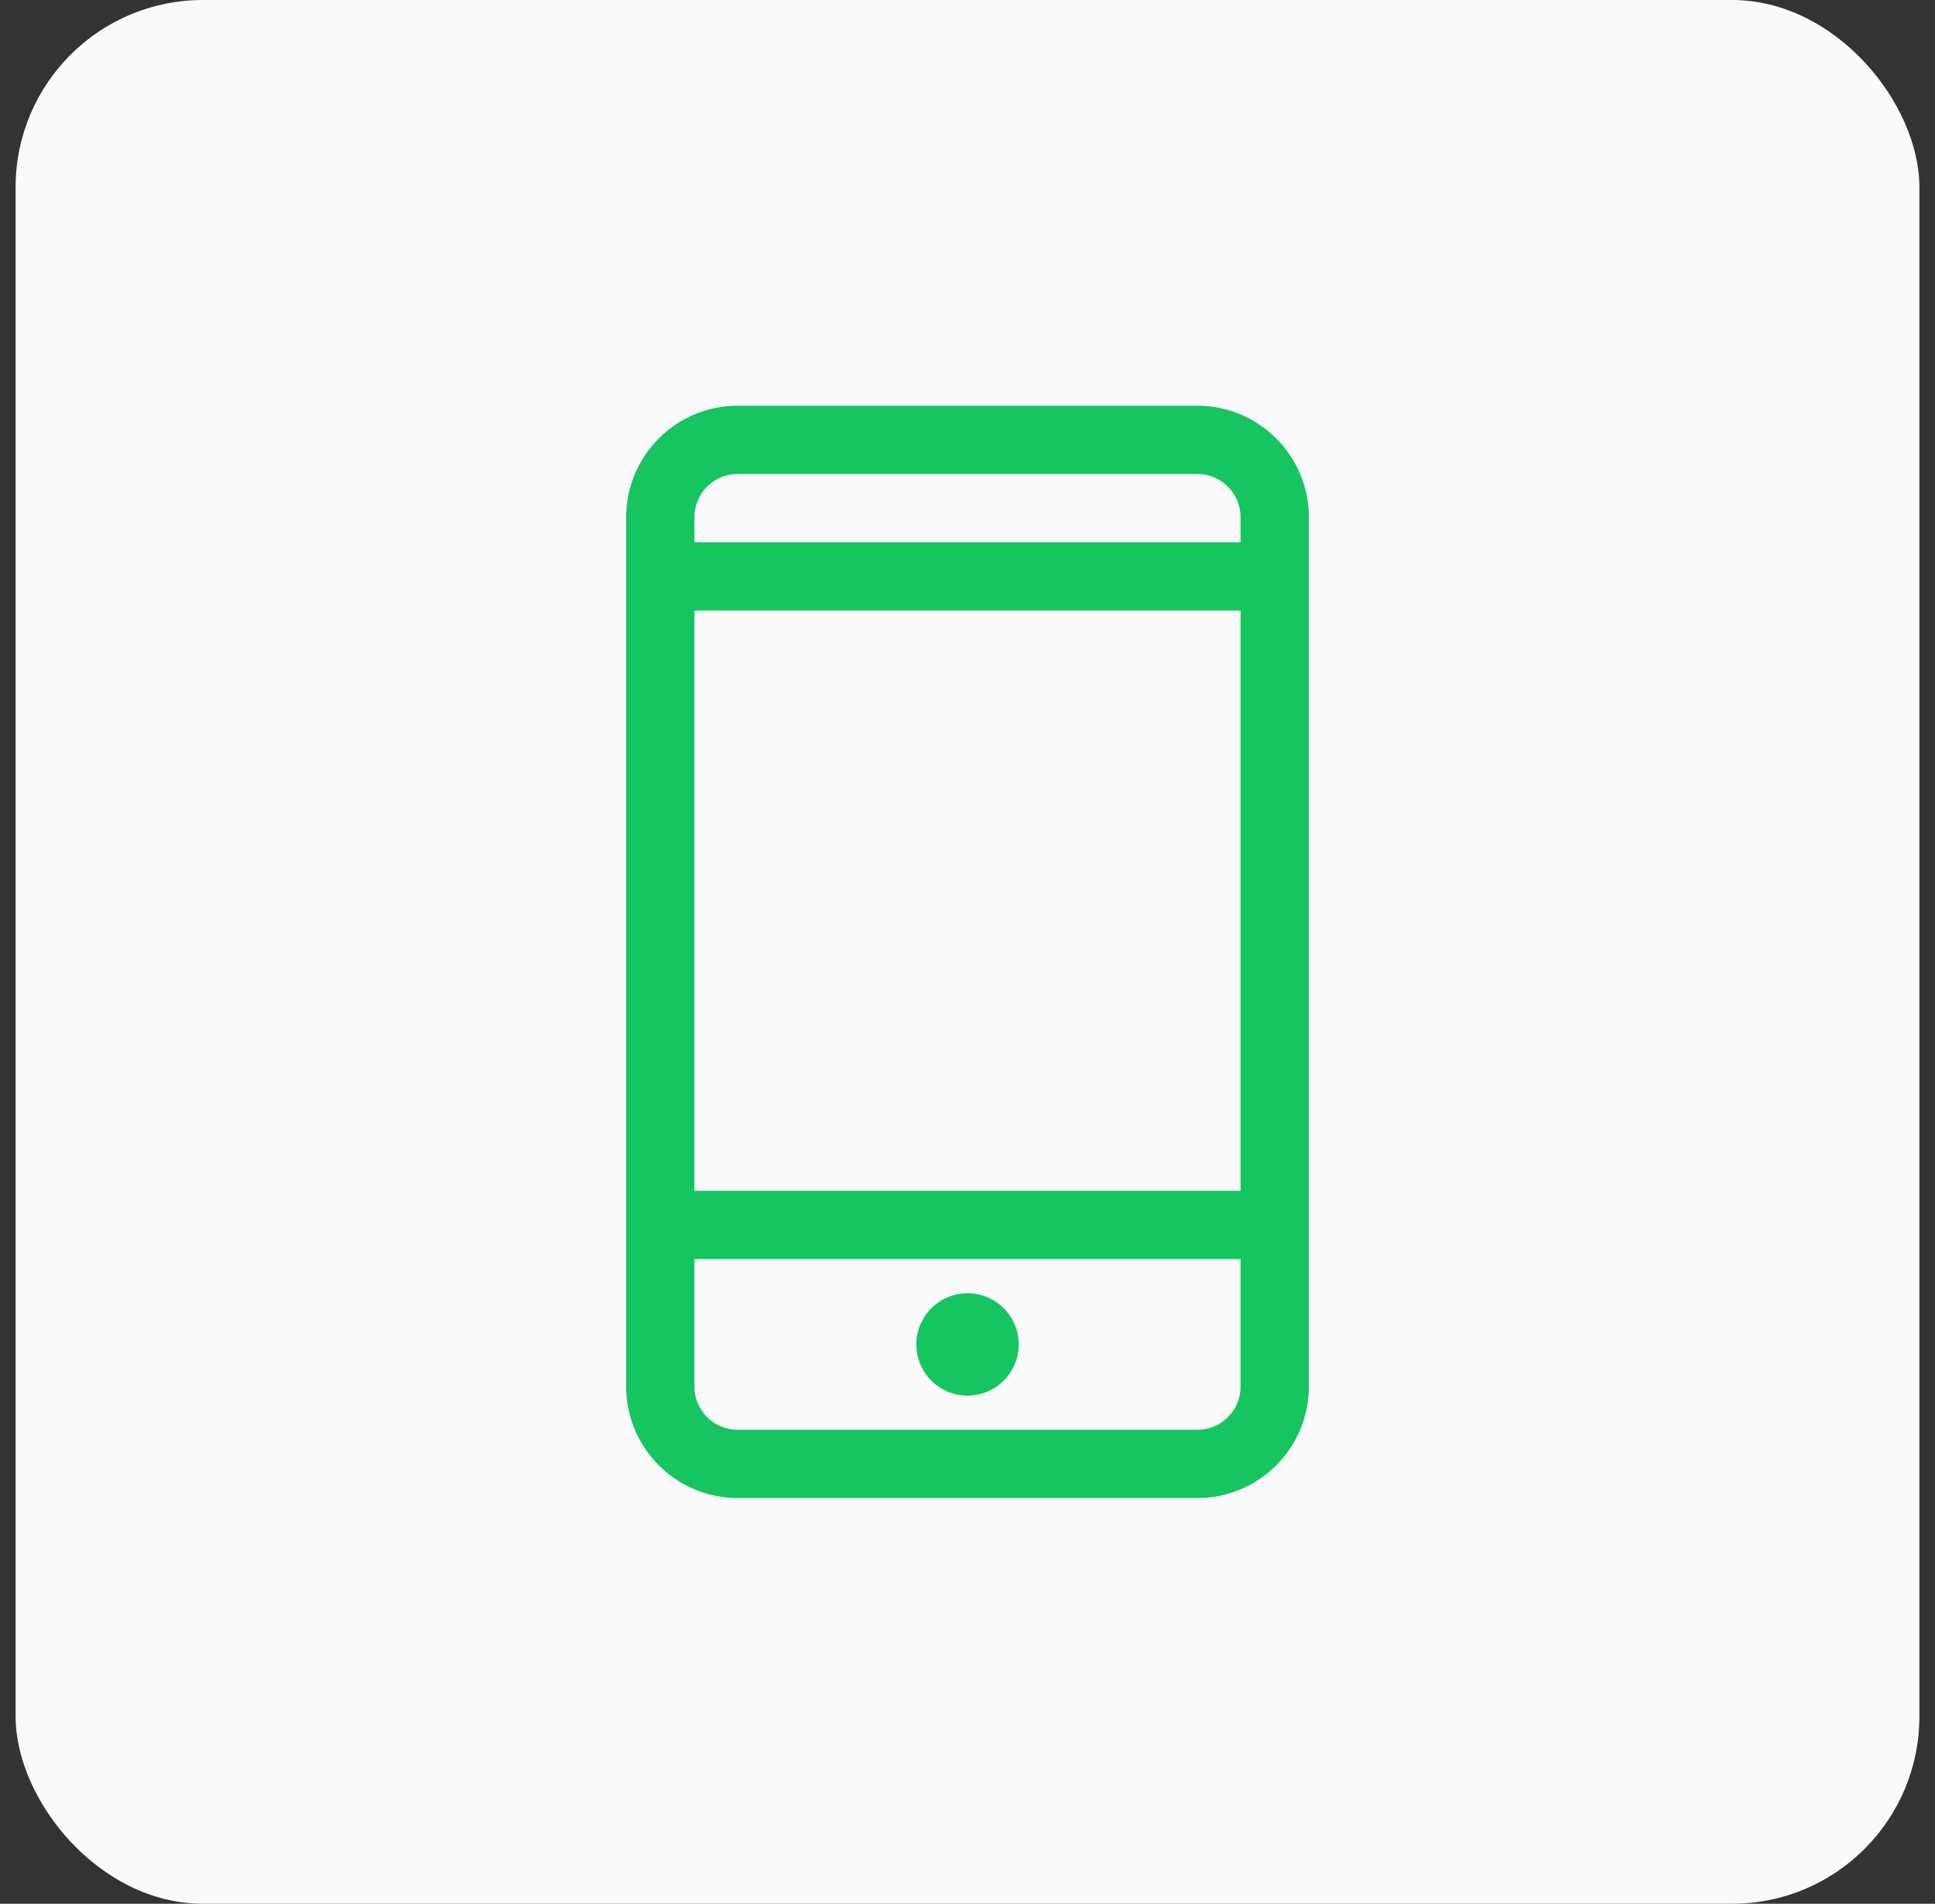
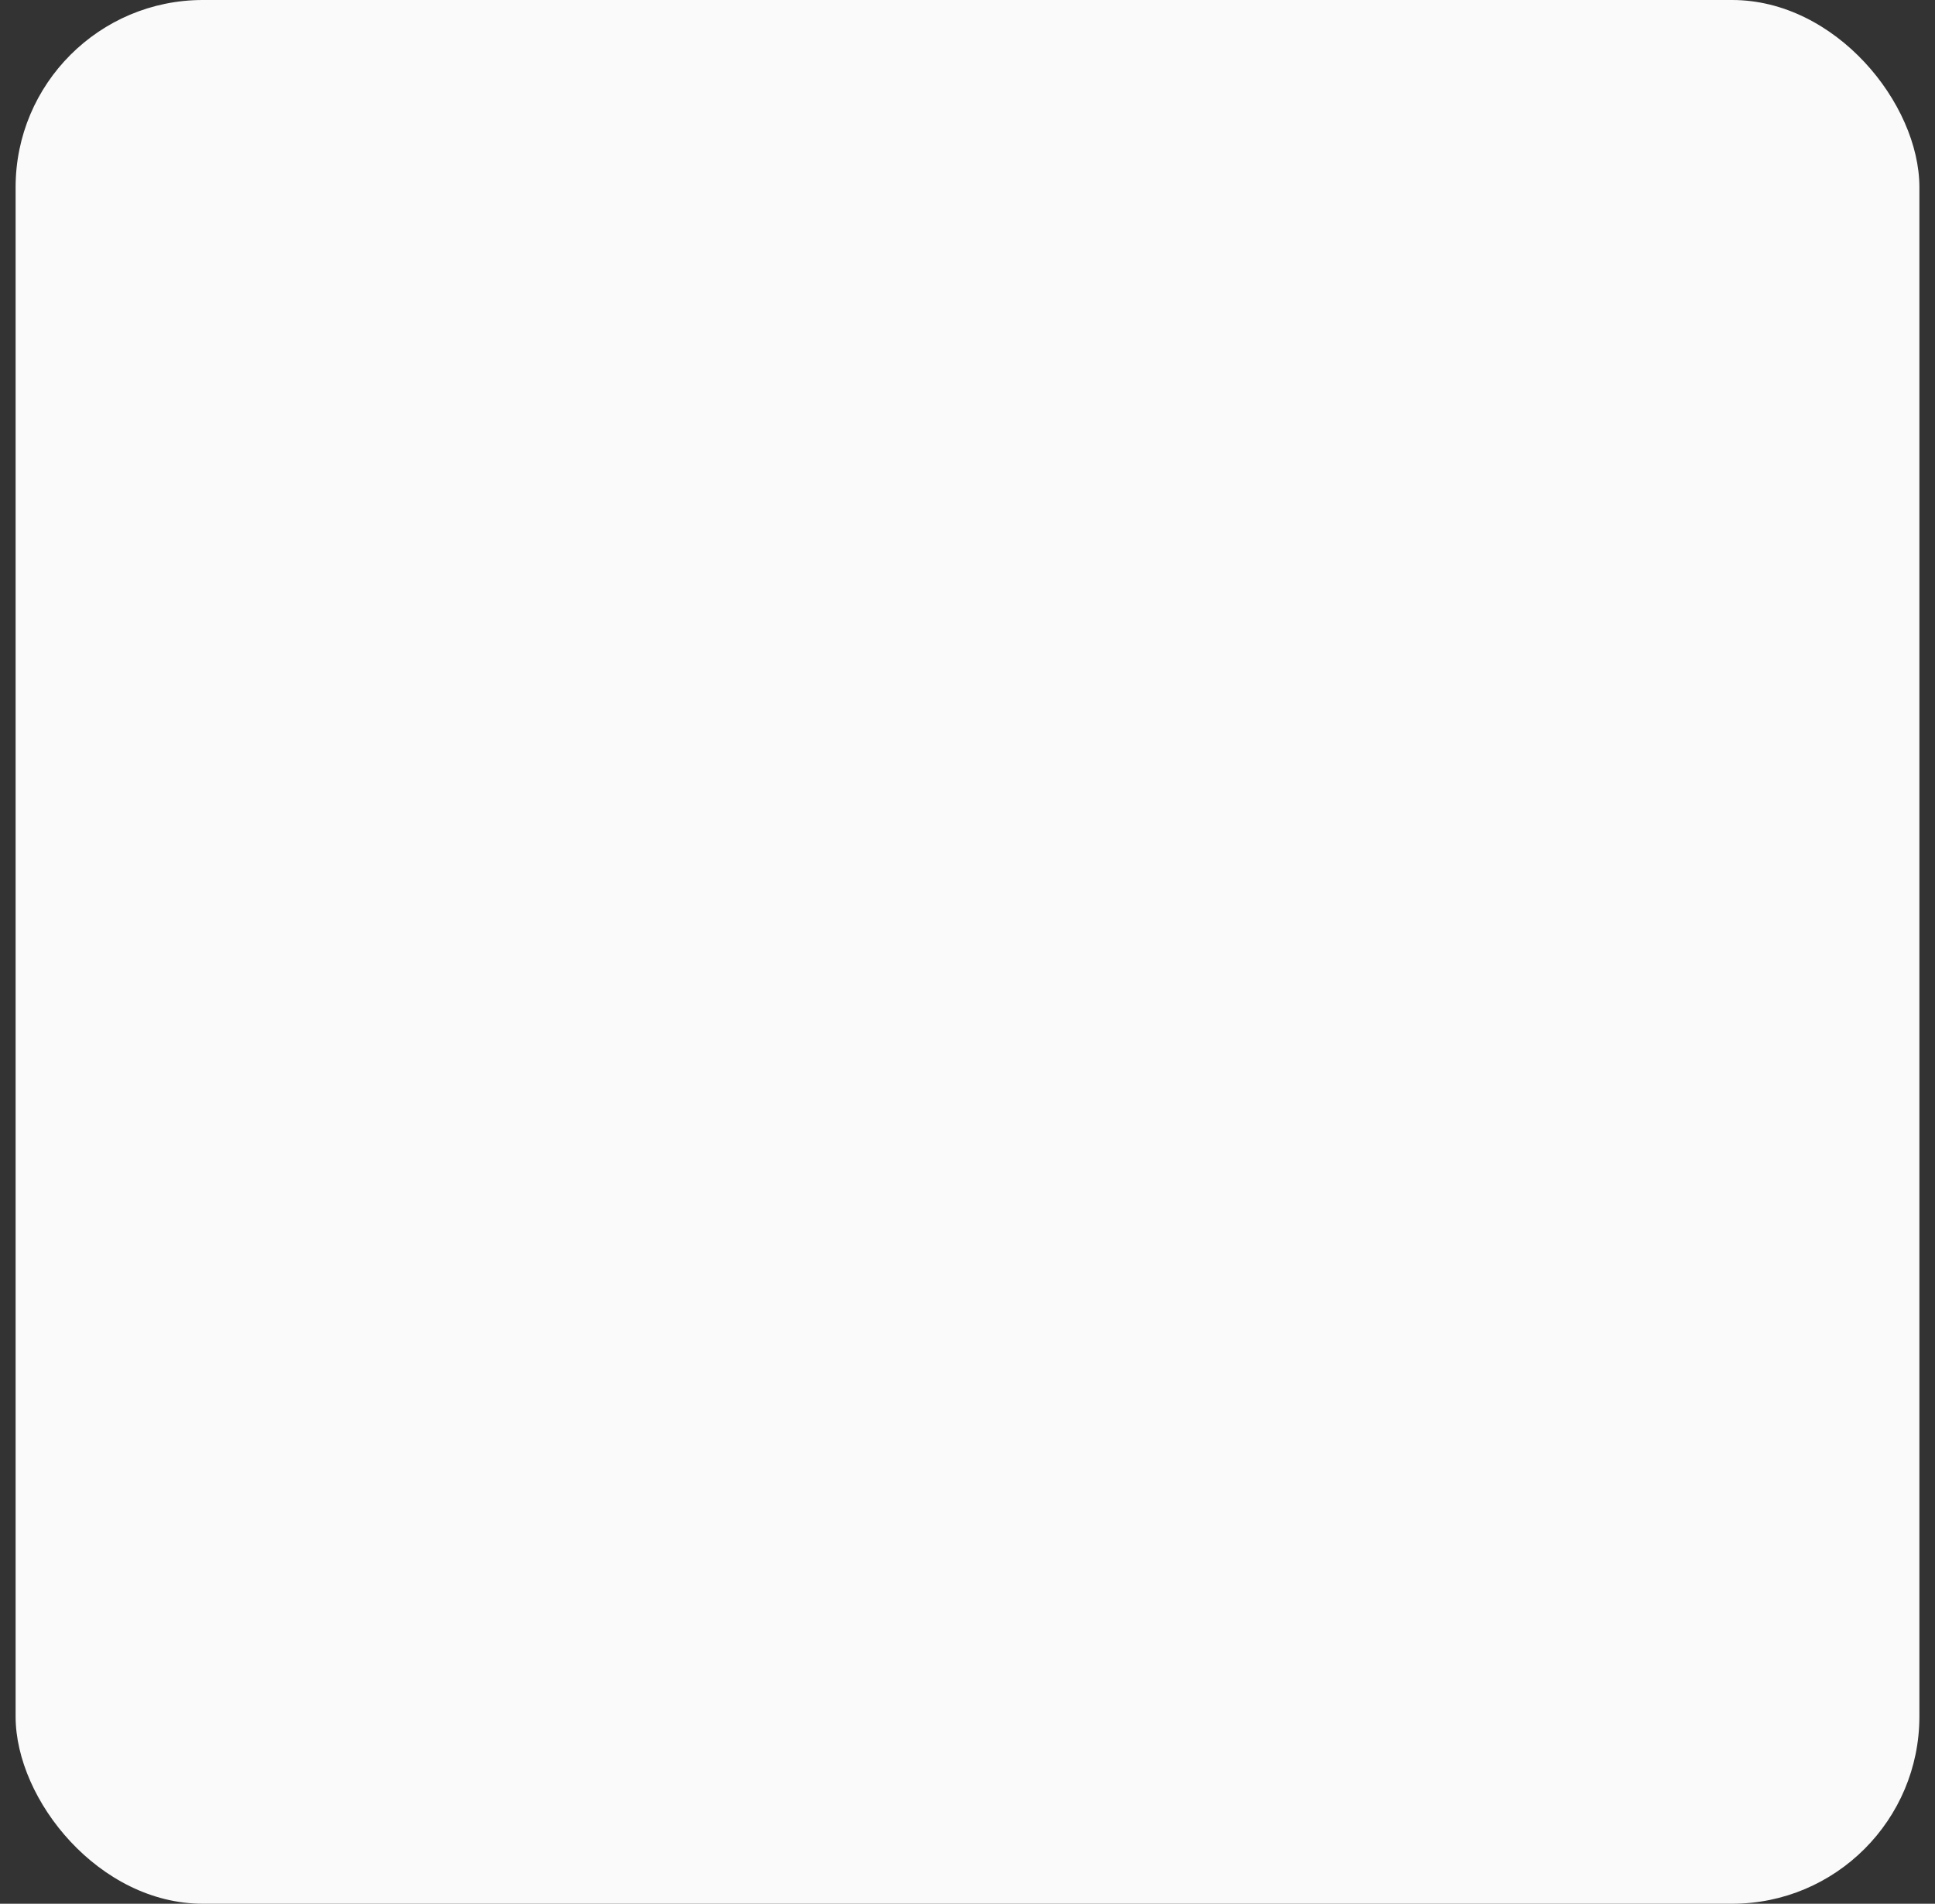
<svg xmlns="http://www.w3.org/2000/svg" width="62" height="61" viewBox="0 0 62 61" fill="none">
  <rect x="0" y="0" width="62" height="61" fill="#333333" stroke="none" />
  <rect x="0.5" width="61" height="61" rx="6" fill="#FAFAFA" />
-   <path d="M23.634 13H38.366C40.336 13 41.938 14.602 41.938 16.572V44.428C41.938 46.398 40.336 48 38.366 48H23.634C21.665 48 20.063 46.398 20.063 44.428V16.572C20.063 14.602 21.665 13 23.634 13H23.634ZM38.366 15.187H23.634C22.871 15.187 22.25 15.808 22.25 16.572V17.375H39.75V16.572C39.75 15.809 39.129 15.187 38.366 15.187ZM22.25 19.562V38.156H39.75V19.562H22.25ZM23.634 45.813H38.366C39.129 45.813 39.75 45.192 39.75 44.428V40.344H22.25V44.428C22.25 45.191 22.871 45.813 23.634 45.813Z" fill="#14C560" />
-   <path d="M31 44.718C30.094 44.718 29.36 43.984 29.36 43.078C29.36 42.172 30.094 41.438 31 41.438C31.906 41.438 32.641 42.172 32.641 43.078C32.641 43.984 31.906 44.718 31 44.718Z" fill="#14C560" />
</svg>